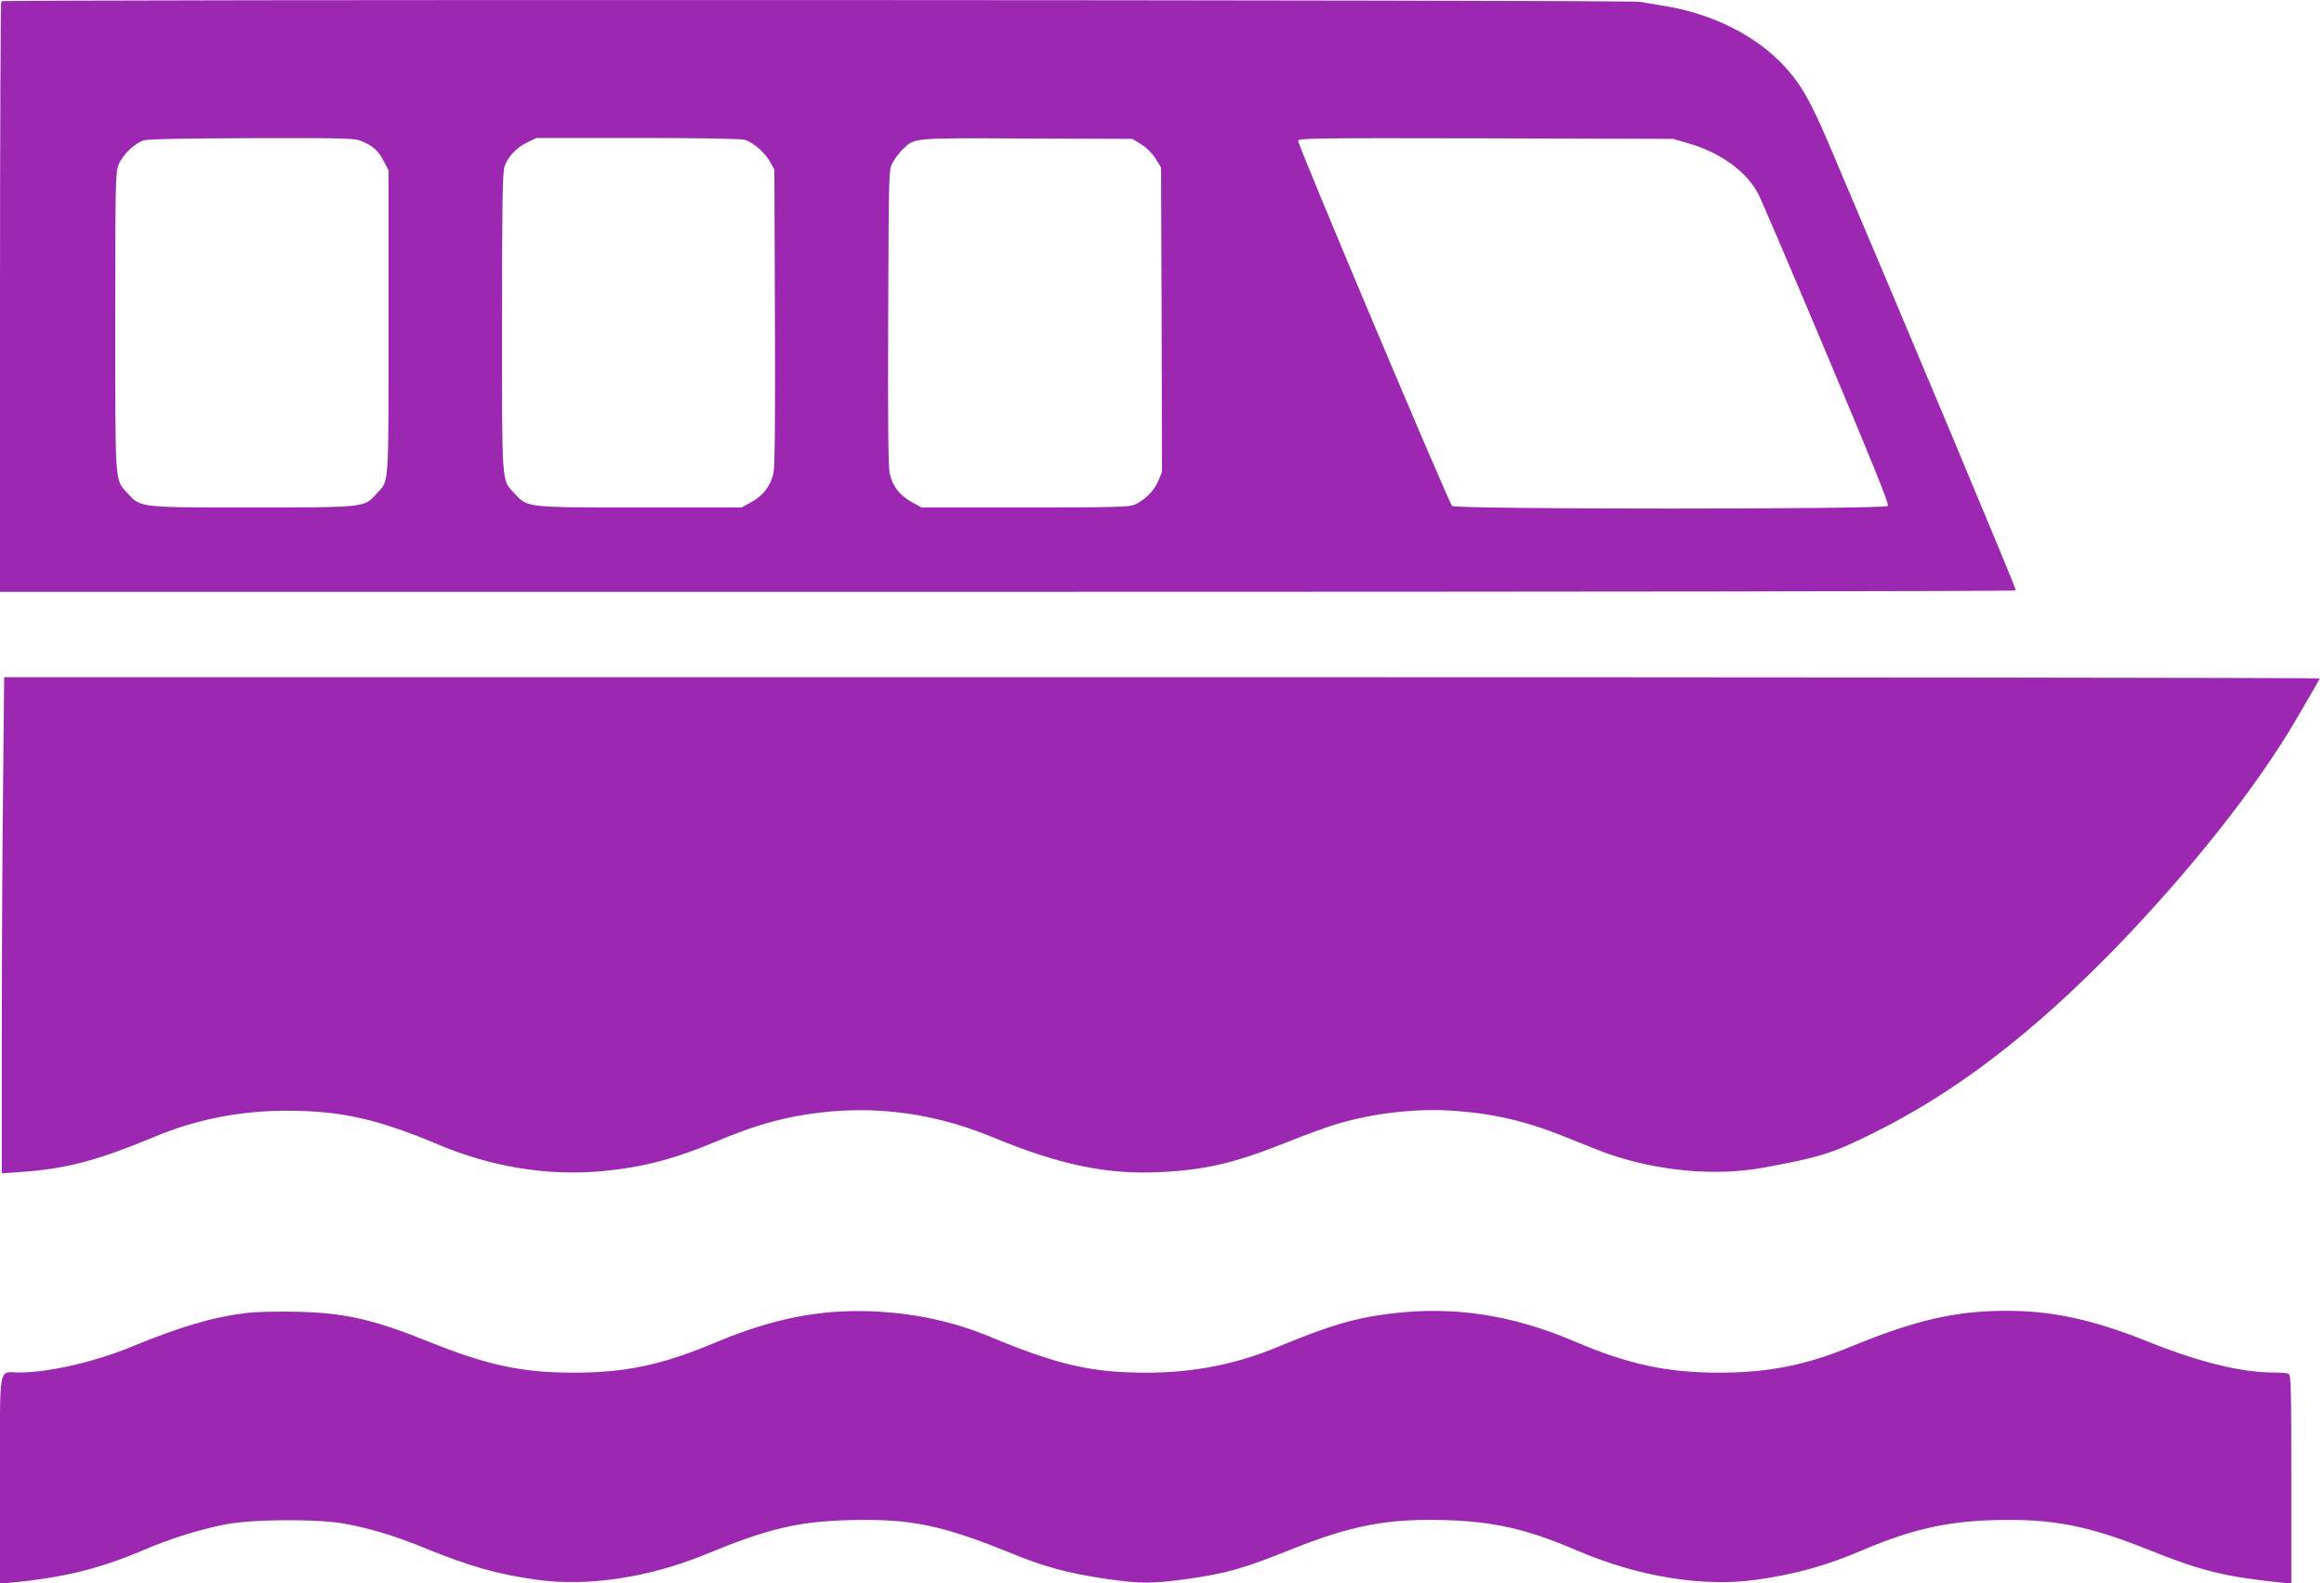
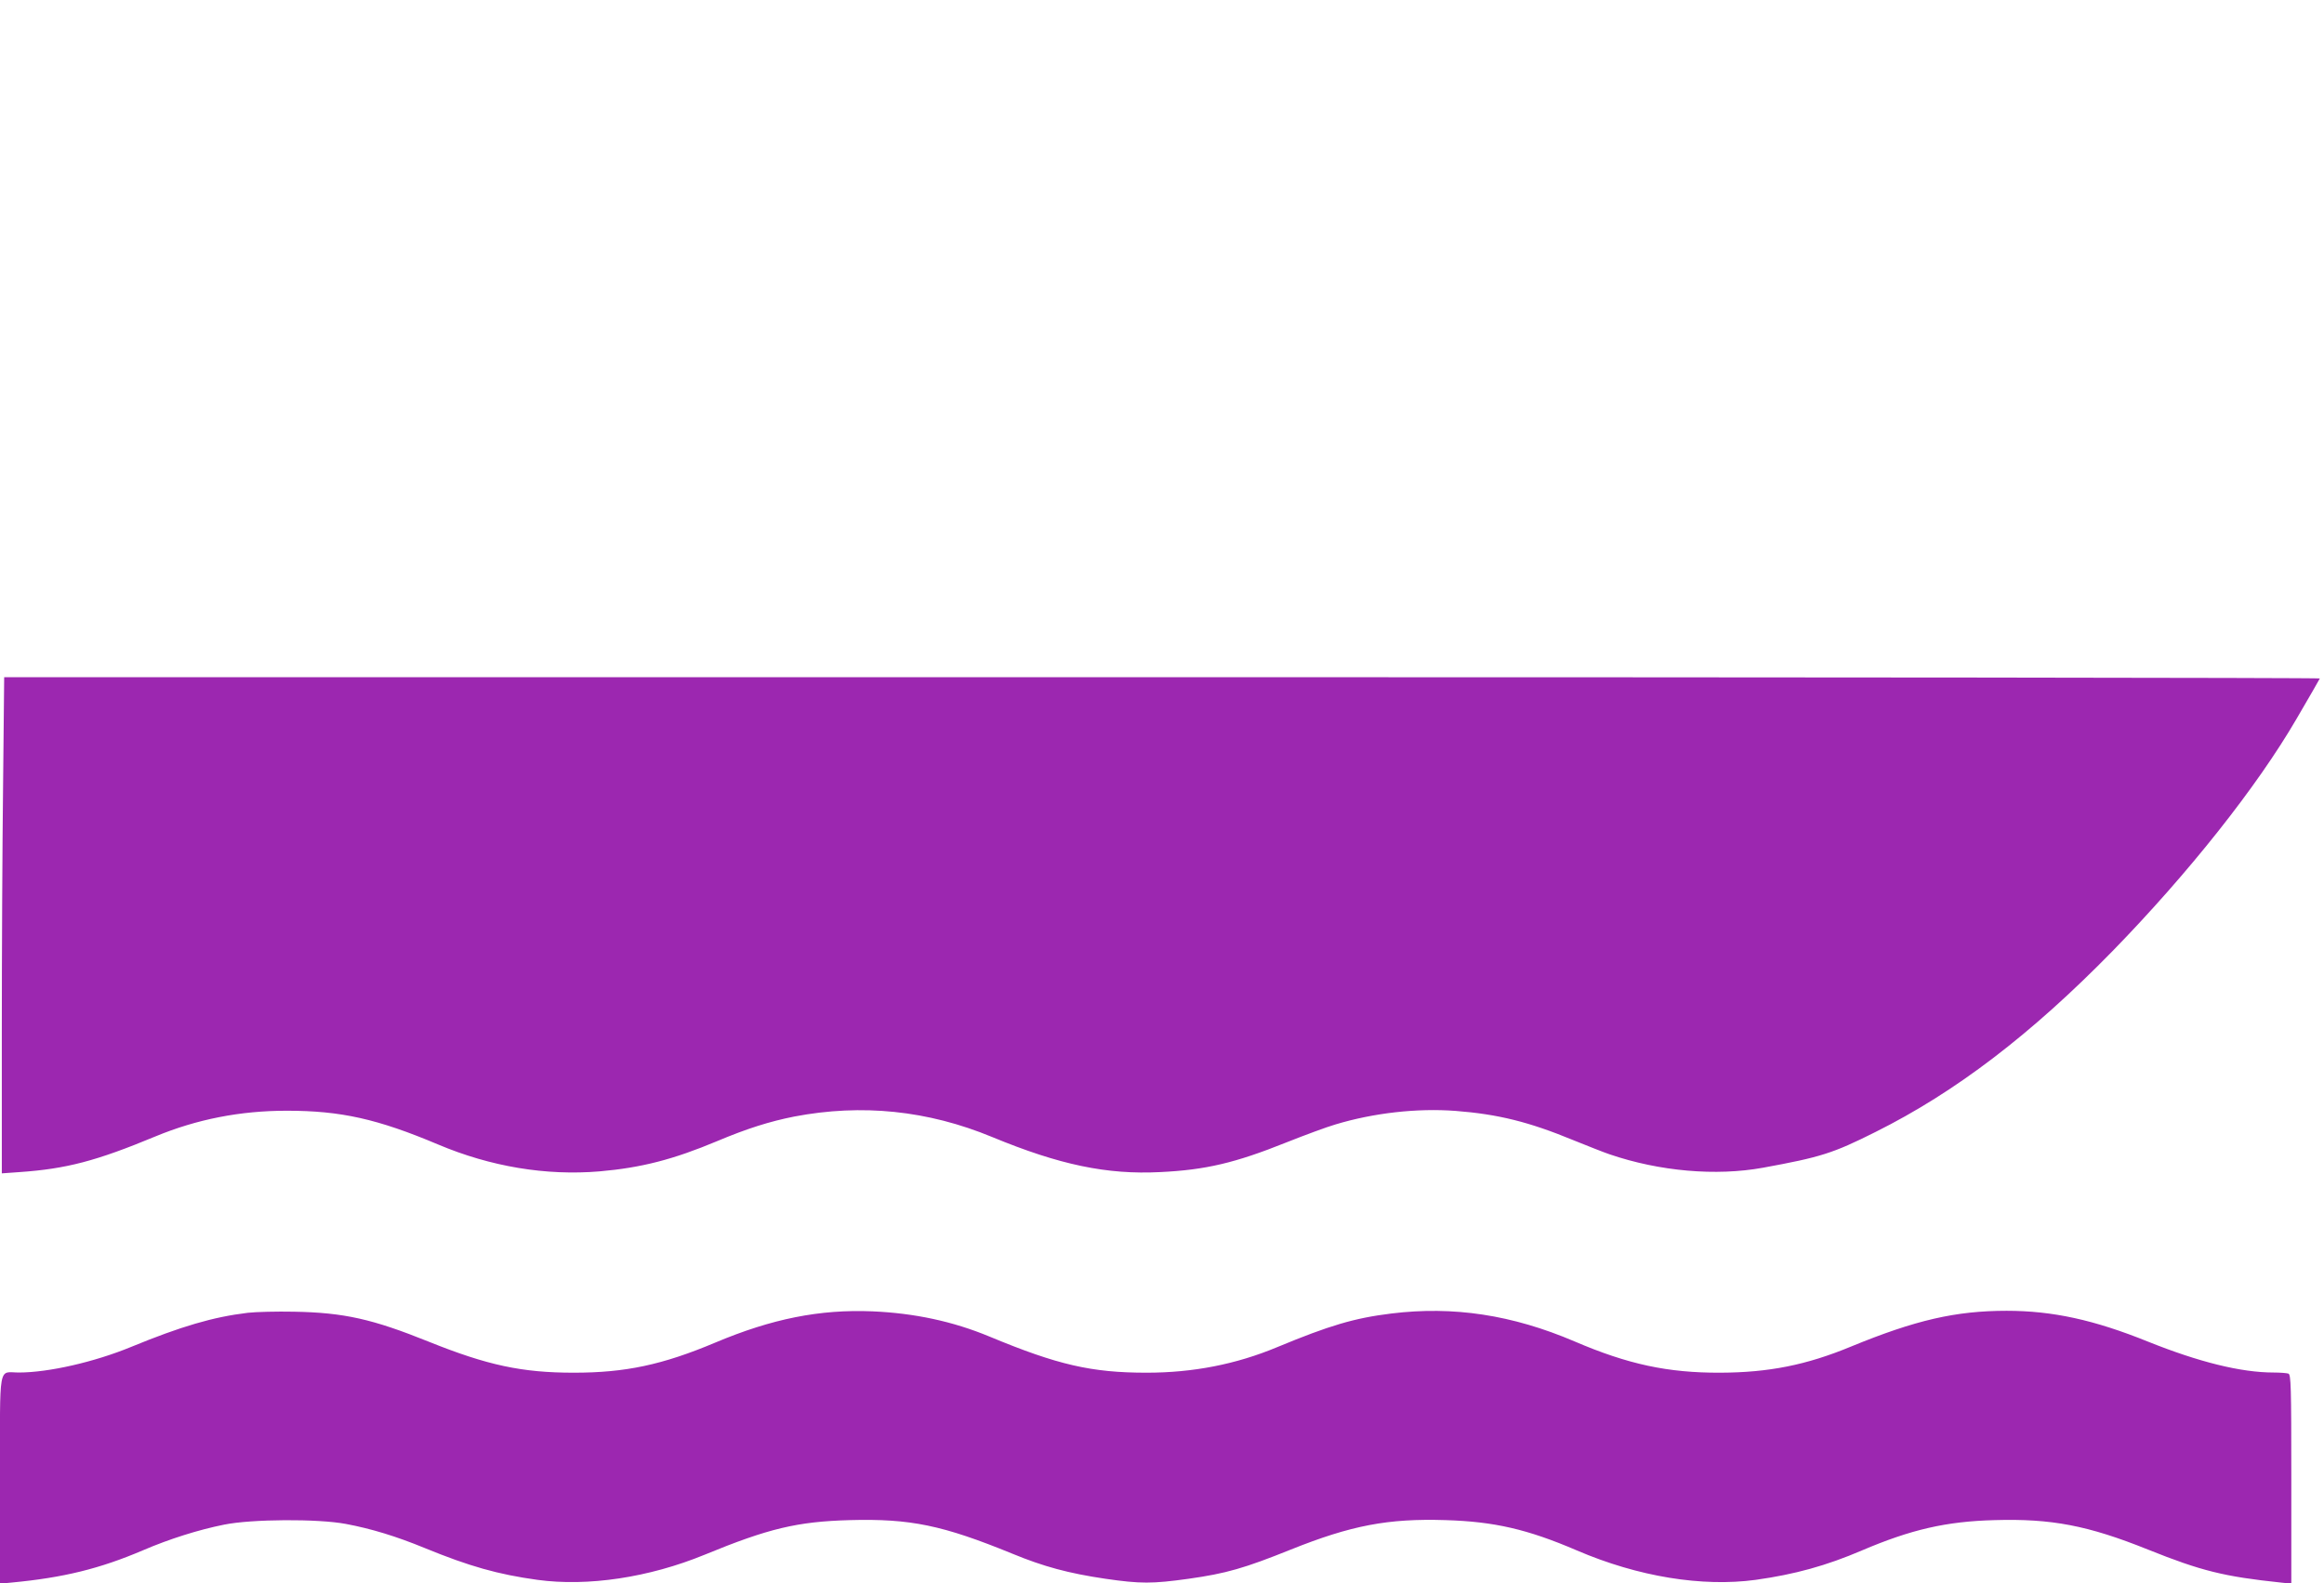
<svg xmlns="http://www.w3.org/2000/svg" version="1.0" width="1280pt" height="872pt" viewBox="0 0 1280 872" preserveAspectRatio="xMidYMid meet">
  <g transform="translate(0,872) scale(0.1,-0.1)" fill="#9c27b0" stroke="none">
-     <path d="M7 8713 c-4 -3 -7 -737 -7 -1630 l0 -1623 5549 0 c3053 0 5552 3 5554 8 4 6 -558 1347 -1024 2445 -107 251 -159 343 -253 444 -151 164 -390 285 -646 328 -52 9 -119 20 -149 25 -62 11 -9013 14 -9024 3z m1993 -774 c58 -26 87 -53 116 -111 l24 -47 0 -836 c0 -922 4 -868 -65 -943 -70 -78 -58 -77 -685 -77 -629 0 -614 -2 -688 79 -70 76 -67 32 -67 941 0 770 1 823 18 867 21 54 88 119 139 135 21 7 232 11 598 12 548 1 566 0 610 -20z m2101 11 c47 -13 114 -72 142 -124 l22 -41 3 -810 c2 -563 0 -826 -8 -861 -14 -68 -57 -124 -122 -160 l-53 -29 -560 0 c-635 0 -618 -2 -693 79 -70 76 -67 32 -67 941 0 665 3 827 14 858 19 55 68 106 126 133 l50 24 555 0 c336 0 569 -4 591 -10z m2185 -25 c30 -19 60 -49 79 -79 l30 -49 3 -839 2 -838 -21 -50 c-23 -54 -72 -103 -128 -129 -32 -14 -101 -16 -606 -16 l-570 0 -54 30 c-66 36 -106 89 -121 158 -8 37 -10 292 -8 862 3 808 3 810 25 850 12 22 36 54 55 72 67 65 44 63 684 60 l581 -2 49 -30z m3008 7 c180 -50 328 -158 391 -282 16 -30 185 -426 376 -880 253 -601 345 -828 337 -837 -15 -19 -2377 -19 -2400 0 -17 13 -848 1983 -848 2011 0 15 75 16 1033 14 l1032 -3 79 -23z" />
    <path d="M17 4398 c-4 -326 -7 -941 -7 -1367 l0 -774 98 7 c258 18 422 61 747 196 229 95 468 142 725 142 297 0 499 -45 833 -186 289 -122 594 -173 890 -148 229 20 405 65 648 167 164 69 288 108 424 135 372 71 735 34 1090 -113 370 -153 632 -208 925 -193 250 12 412 50 694 163 103 41 225 86 270 99 211 64 452 91 663 75 234 -18 406 -61 648 -161 77 -31 167 -67 200 -78 275 -94 586 -121 845 -74 317 58 385 79 620 197 441 220 857 538 1305 996 418 429 796 905 1014 1280 69 118 126 217 128 222 2 4 -2866 7 -6375 7 l-6379 0 -6 -592z" />
    <path d="M1365 1489 c-192 -23 -368 -75 -643 -188 -201 -83 -455 -141 -618 -141 -115 0 -104 64 -104 -592 l0 -571 63 6 c286 27 486 76 725 178 144 62 306 113 446 141 152 31 517 33 671 4 139 -26 277 -68 435 -133 244 -100 402 -145 620 -175 278 -38 615 13 920 138 352 145 511 183 800 191 335 9 512 -28 896 -185 172 -71 309 -108 512 -138 193 -28 258 -28 459 0 206 29 307 58 563 161 332 133 535 172 852 162 267 -8 451 -50 723 -167 338 -145 690 -202 985 -162 215 30 389 78 585 162 270 115 463 160 731 167 312 9 513 -29 844 -162 294 -118 420 -149 733 -182 l57 -6 0 576 c0 515 -2 575 -16 581 -9 3 -46 6 -82 6 -179 0 -412 58 -691 170 -297 120 -526 170 -779 170 -280 0 -502 -51 -857 -197 -246 -102 -454 -143 -720 -144 -289 -1 -508 46 -802 172 -344 147 -668 196 -1010 154 -204 -25 -341 -66 -628 -185 -227 -95 -465 -141 -720 -141 -303 0 -490 43 -865 199 -202 84 -414 129 -645 139 -290 12 -554 -41 -865 -172 -292 -123 -496 -166 -780 -166 -285 0 -476 41 -799 171 -308 124 -465 160 -741 165 -96 2 -211 -1 -255 -6z" />
  </g>
</svg>